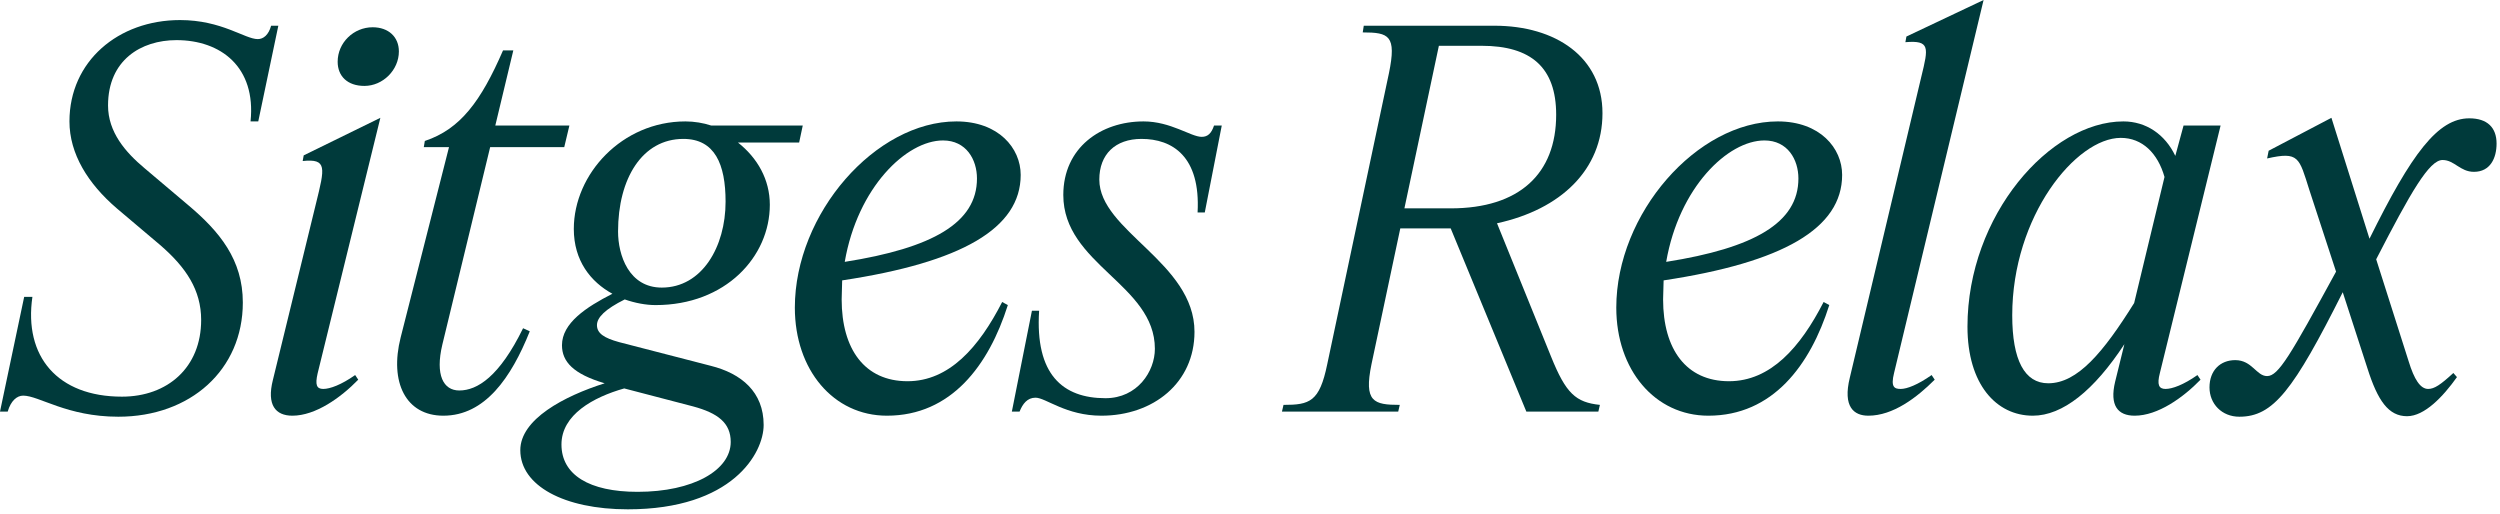
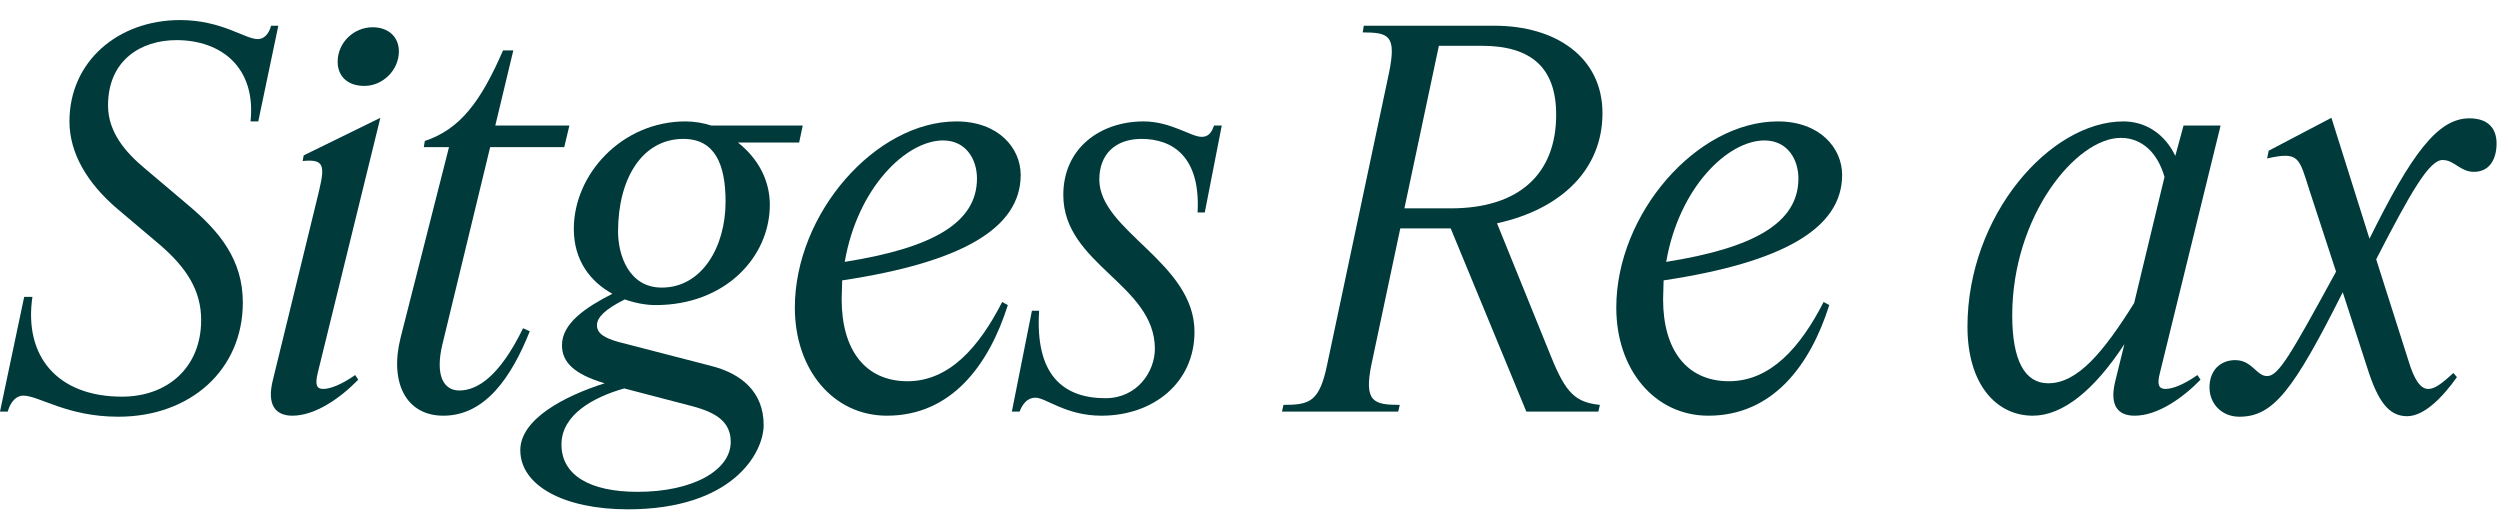
<svg xmlns="http://www.w3.org/2000/svg" width="311" height="64" viewBox="0 0 311 64" fill="none">
  <path d="M282.029 46.784C283.437 46.784 284.909 44.224 290.605 33.792L287.278 23.616C285.998 19.584 285.997 18.816 282.029 19.712L282.221 18.752L290.029 14.656L294.765 29.696C300.013 19.072 303.278 14.72 307.182 14.72C309.422 14.72 310.574 15.872 310.574 17.856C310.574 19.648 309.805 21.376 307.757 21.376C306.029 21.376 305.326 19.904 303.854 19.904C302.19 19.904 299.885 23.936 295.597 32.256L299.63 44.928C300.334 47.232 301.102 48.384 302.062 48.384C302.83 48.384 303.597 47.872 305.197 46.4L305.645 46.912C303.917 49.344 301.613 51.776 299.437 51.776C297.133 51.776 295.79 49.856 294.51 45.824L291.437 36.352C285.293 48.576 282.798 51.84 278.574 51.84C276.398 51.84 274.861 50.24 274.861 48.192C274.861 46.08 276.206 44.8 278.062 44.8C280.174 44.8 280.685 46.784 282.029 46.784Z" fill="#003A3B" />
  <path d="M252.882 51.712C248.338 51.712 244.753 47.808 244.753 40.64C244.753 26.752 255.057 15.104 264.145 15.104C266.961 15.104 269.329 16.704 270.609 19.392L271.634 15.616H276.242L268.69 46.4C268.306 47.872 268.562 48.384 269.394 48.384C270.226 48.384 271.634 47.872 273.361 46.656L273.746 47.232C271.57 49.472 268.434 51.712 265.554 51.712C263.442 51.712 262.418 50.432 263.122 47.488L264.273 42.816C260.497 48.576 256.594 51.712 252.882 51.712ZM250.322 39.232C250.322 44.8 251.858 47.68 254.802 47.68C258.45 47.68 261.649 43.84 265.489 37.696L269.265 22.016C268.433 19.072 266.513 17.152 263.825 17.152C258.257 17.152 250.322 26.88 250.322 39.232Z" fill="#003A3B" />
-   <path d="M246.758 0L235.622 46.4C235.174 48.192 235.686 48.384 236.454 48.384C237.222 48.384 238.566 47.872 240.294 46.656L240.678 47.232C238.438 49.472 235.494 51.712 232.422 51.712C230.63 51.712 229.222 50.624 230.118 46.976L239.014 9.536C239.91 5.888 240.102 4.992 237.03 5.248L237.158 4.544L246.758 0Z" fill="#003A3B" />
  <path d="M212.522 51.712C205.866 51.712 201.066 46.016 201.066 38.272C201.066 26.56 211.114 15.104 221.162 15.104C226.41 15.104 229.162 18.432 229.162 21.76C229.162 28.416 221.802 32.64 206.954 34.88C206.954 35.648 206.89 36.48 206.89 37.248C206.89 43.456 209.77 47.424 215.082 47.424C220.266 47.424 223.978 43.2 226.858 37.568L227.562 37.952C225.194 45.44 220.522 51.712 212.522 51.712ZM219.498 17.472C214.954 17.472 208.874 23.296 207.274 32.576C218.218 30.848 223.722 27.712 223.722 22.208C223.722 19.84 222.378 17.472 219.498 17.472Z" fill="#003A3B" />
  <path d="M192.948 44.352C194.804 48.96 196.02 50.048 199.028 50.368L198.836 51.2H189.876L180.468 28.416C180.276 28.416 180.02 28.416 179.764 28.416H174.196L170.612 45.312C169.652 49.984 170.868 50.368 174.132 50.368L173.94 51.2H159.476L159.668 50.368C162.932 50.368 164.148 49.984 165.108 45.312L172.788 9.088C173.748 4.416 172.788 4.032 169.524 4.032L169.652 3.2H185.908C193.524 3.2 199.348 7.104 199.348 14.08C199.348 21.12 194.164 26.048 186.228 27.776L192.948 44.352ZM184.308 5.696H178.996L174.708 25.92H180.468C188.98 25.92 193.588 21.632 193.588 14.272C193.588 8.384 190.452 5.696 184.308 5.696Z" fill="#003A3B" />
  <path d="M137.523 49.536C141.491 49.536 143.667 46.208 143.667 43.392C143.667 35.392 132.275 32.896 132.275 24.256C132.275 18.368 136.947 15.104 142.259 15.104C145.651 15.104 148.147 17.024 149.491 17.024C150.259 17.024 150.707 16.576 151.027 15.616H151.987L149.875 26.432H148.979C149.363 19.456 145.843 17.28 142.003 17.28C138.739 17.28 136.755 19.2 136.755 22.336C136.755 28.736 148.595 32.64 148.595 41.28C148.595 47.616 143.475 51.712 137.011 51.712C132.595 51.712 130.099 49.472 128.819 49.472C127.795 49.472 127.219 50.24 126.835 51.2H125.875L128.371 38.656H129.267C128.755 46.592 132.211 49.536 137.523 49.536Z" fill="#003A3B" />
  <path d="M110.334 51.712C103.678 51.712 98.879 46.016 98.879 38.272C98.879 26.56 108.926 15.104 118.974 15.104C124.222 15.104 126.974 18.432 126.974 21.76C126.974 28.416 119.614 32.64 104.766 34.88C104.766 35.648 104.703 36.48 104.703 37.248C104.703 43.456 107.582 47.424 112.894 47.424C118.078 47.424 121.79 43.2 124.67 37.568L125.375 37.952C123.007 45.44 118.334 51.712 110.334 51.712ZM117.311 17.472C112.767 17.472 106.686 23.296 105.086 32.576C116.03 30.848 121.535 27.712 121.535 22.208C121.535 19.84 120.191 17.472 117.311 17.472Z" fill="#003A3B" />
  <path d="M78.102 63.36C70.166 63.36 64.726 60.416 64.726 56C64.726 52.16 70.166 49.28 75.222 47.68C71.318 46.528 69.91 44.992 69.91 42.944C69.91 40.192 72.918 38.208 76.182 36.544C73.494 35.072 71.382 32.448 71.382 28.48C71.382 21.632 77.398 15.104 85.27 15.104C86.358 15.104 87.51 15.296 88.47 15.616H99.862L99.414 17.728H91.798C94.23 19.648 95.766 22.336 95.766 25.472C95.766 31.936 90.262 37.952 81.558 37.952C80.342 37.952 78.998 37.696 77.718 37.248C75.286 38.464 74.262 39.488 74.262 40.448C74.262 41.472 75.158 42.048 77.014 42.56L88.406 45.504C92.246 46.464 94.998 48.768 94.998 52.864C94.998 56.384 91.094 63.36 78.102 63.36ZM76.886 28.8C76.886 31.744 78.23 35.776 82.326 35.776C87.318 35.776 90.262 30.72 90.262 25.088C90.262 20.416 88.918 17.28 85.014 17.28C79.894 17.28 76.886 22.208 76.886 28.8ZM69.846 55.296C69.846 59.072 73.302 61.184 79.318 61.184C86.23 61.184 90.902 58.496 90.902 54.976C90.902 52.608 89.302 51.392 86.23 50.56L77.654 48.32C73.814 49.408 69.846 51.584 69.846 55.296Z" fill="#003A3B" />
  <path d="M65.904 41.216C63.6 46.976 60.336 51.712 55.152 51.712C50.48 51.712 48.432 47.552 49.84 41.984L55.856 18.304H52.72L52.848 17.536C57.264 16.064 59.824 12.608 62.576 6.272H63.856L61.616 15.616H70.832L70.192 18.304H60.976L55.024 42.88C54.128 46.656 55.152 48.576 57.136 48.576C59.376 48.576 62.128 46.848 65.072 40.832L65.904 41.216Z" fill="#003A3B" />
  <path d="M45.333 10.688C43.221 10.688 42.005 9.472 42.005 7.68C42.005 5.312 43.989 3.392 46.357 3.392C48.341 3.392 49.621 4.608 49.621 6.4C49.621 8.704 47.637 10.688 45.333 10.688ZM47.317 14.656L39.509 46.464C39.189 47.872 39.381 48.384 40.213 48.384C41.045 48.384 42.453 47.872 44.181 46.656L44.565 47.232C42.389 49.472 39.253 51.712 36.373 51.712C34.261 51.712 33.173 50.368 33.941 47.296L39.317 25.28C40.405 20.864 40.725 19.712 37.653 20.032L37.781 19.328L47.317 14.656Z" fill="#003A3B" />
  <path d="M15.168 49.344C20.864 49.344 25.024 45.696 25.024 39.808C25.024 36.096 23.168 33.28 19.904 30.464L14.528 25.92C10.944 22.848 8.64 19.136 8.64 15.104C8.64 7.616 14.72 2.496 22.4 2.496C27.584 2.496 30.464 4.864 32.064 4.864C32.768 4.864 33.408 4.352 33.728 3.2H34.624L32.128 15.104H31.168C31.872 8.32 27.456 4.992 21.952 4.992C17.536 4.992 13.44 7.488 13.44 13.12C13.44 16.448 15.616 18.944 17.984 20.928L23.36 25.472C27.328 28.8 30.208 32.32 30.208 37.632C30.208 46.016 23.68 51.84 14.72 51.84C8.32 51.84 4.864 49.216 2.88 49.216C2.112 49.216 1.344 49.856 0.96 51.2H0L3.008 36.928H4.032C2.944 44.352 7.168 49.344 15.168 49.344Z" fill="#003A3B" />
</svg>